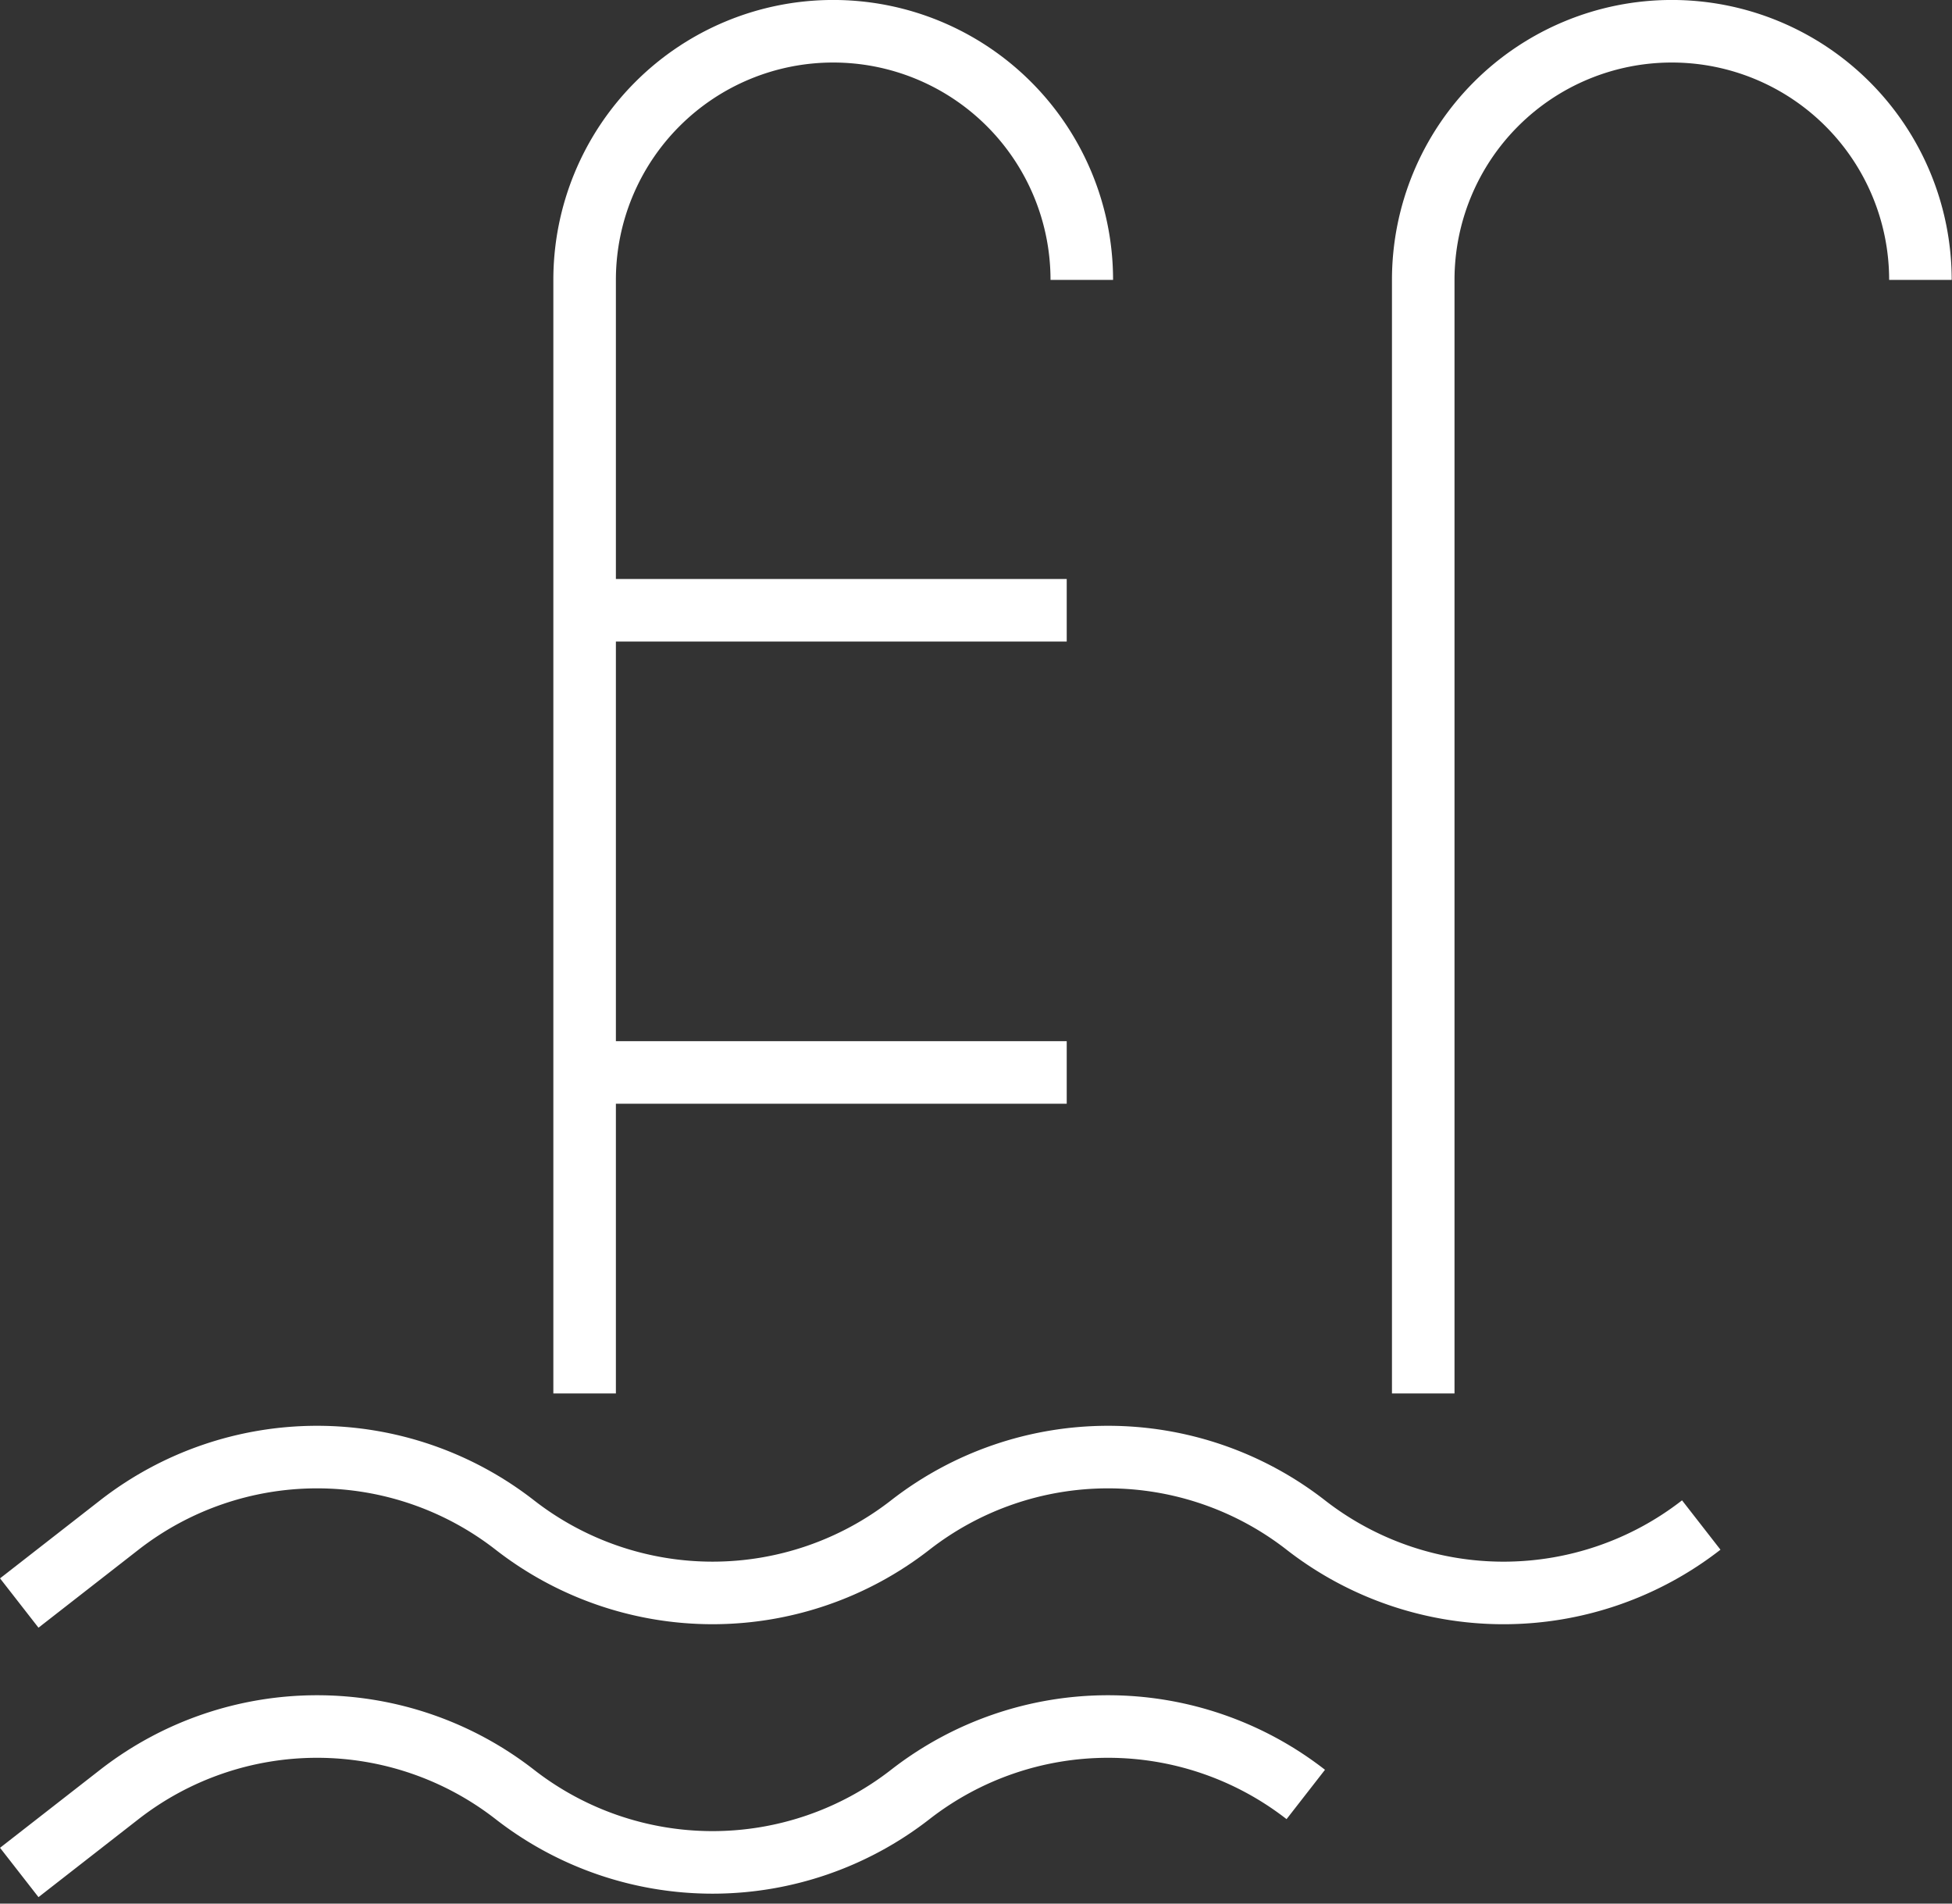
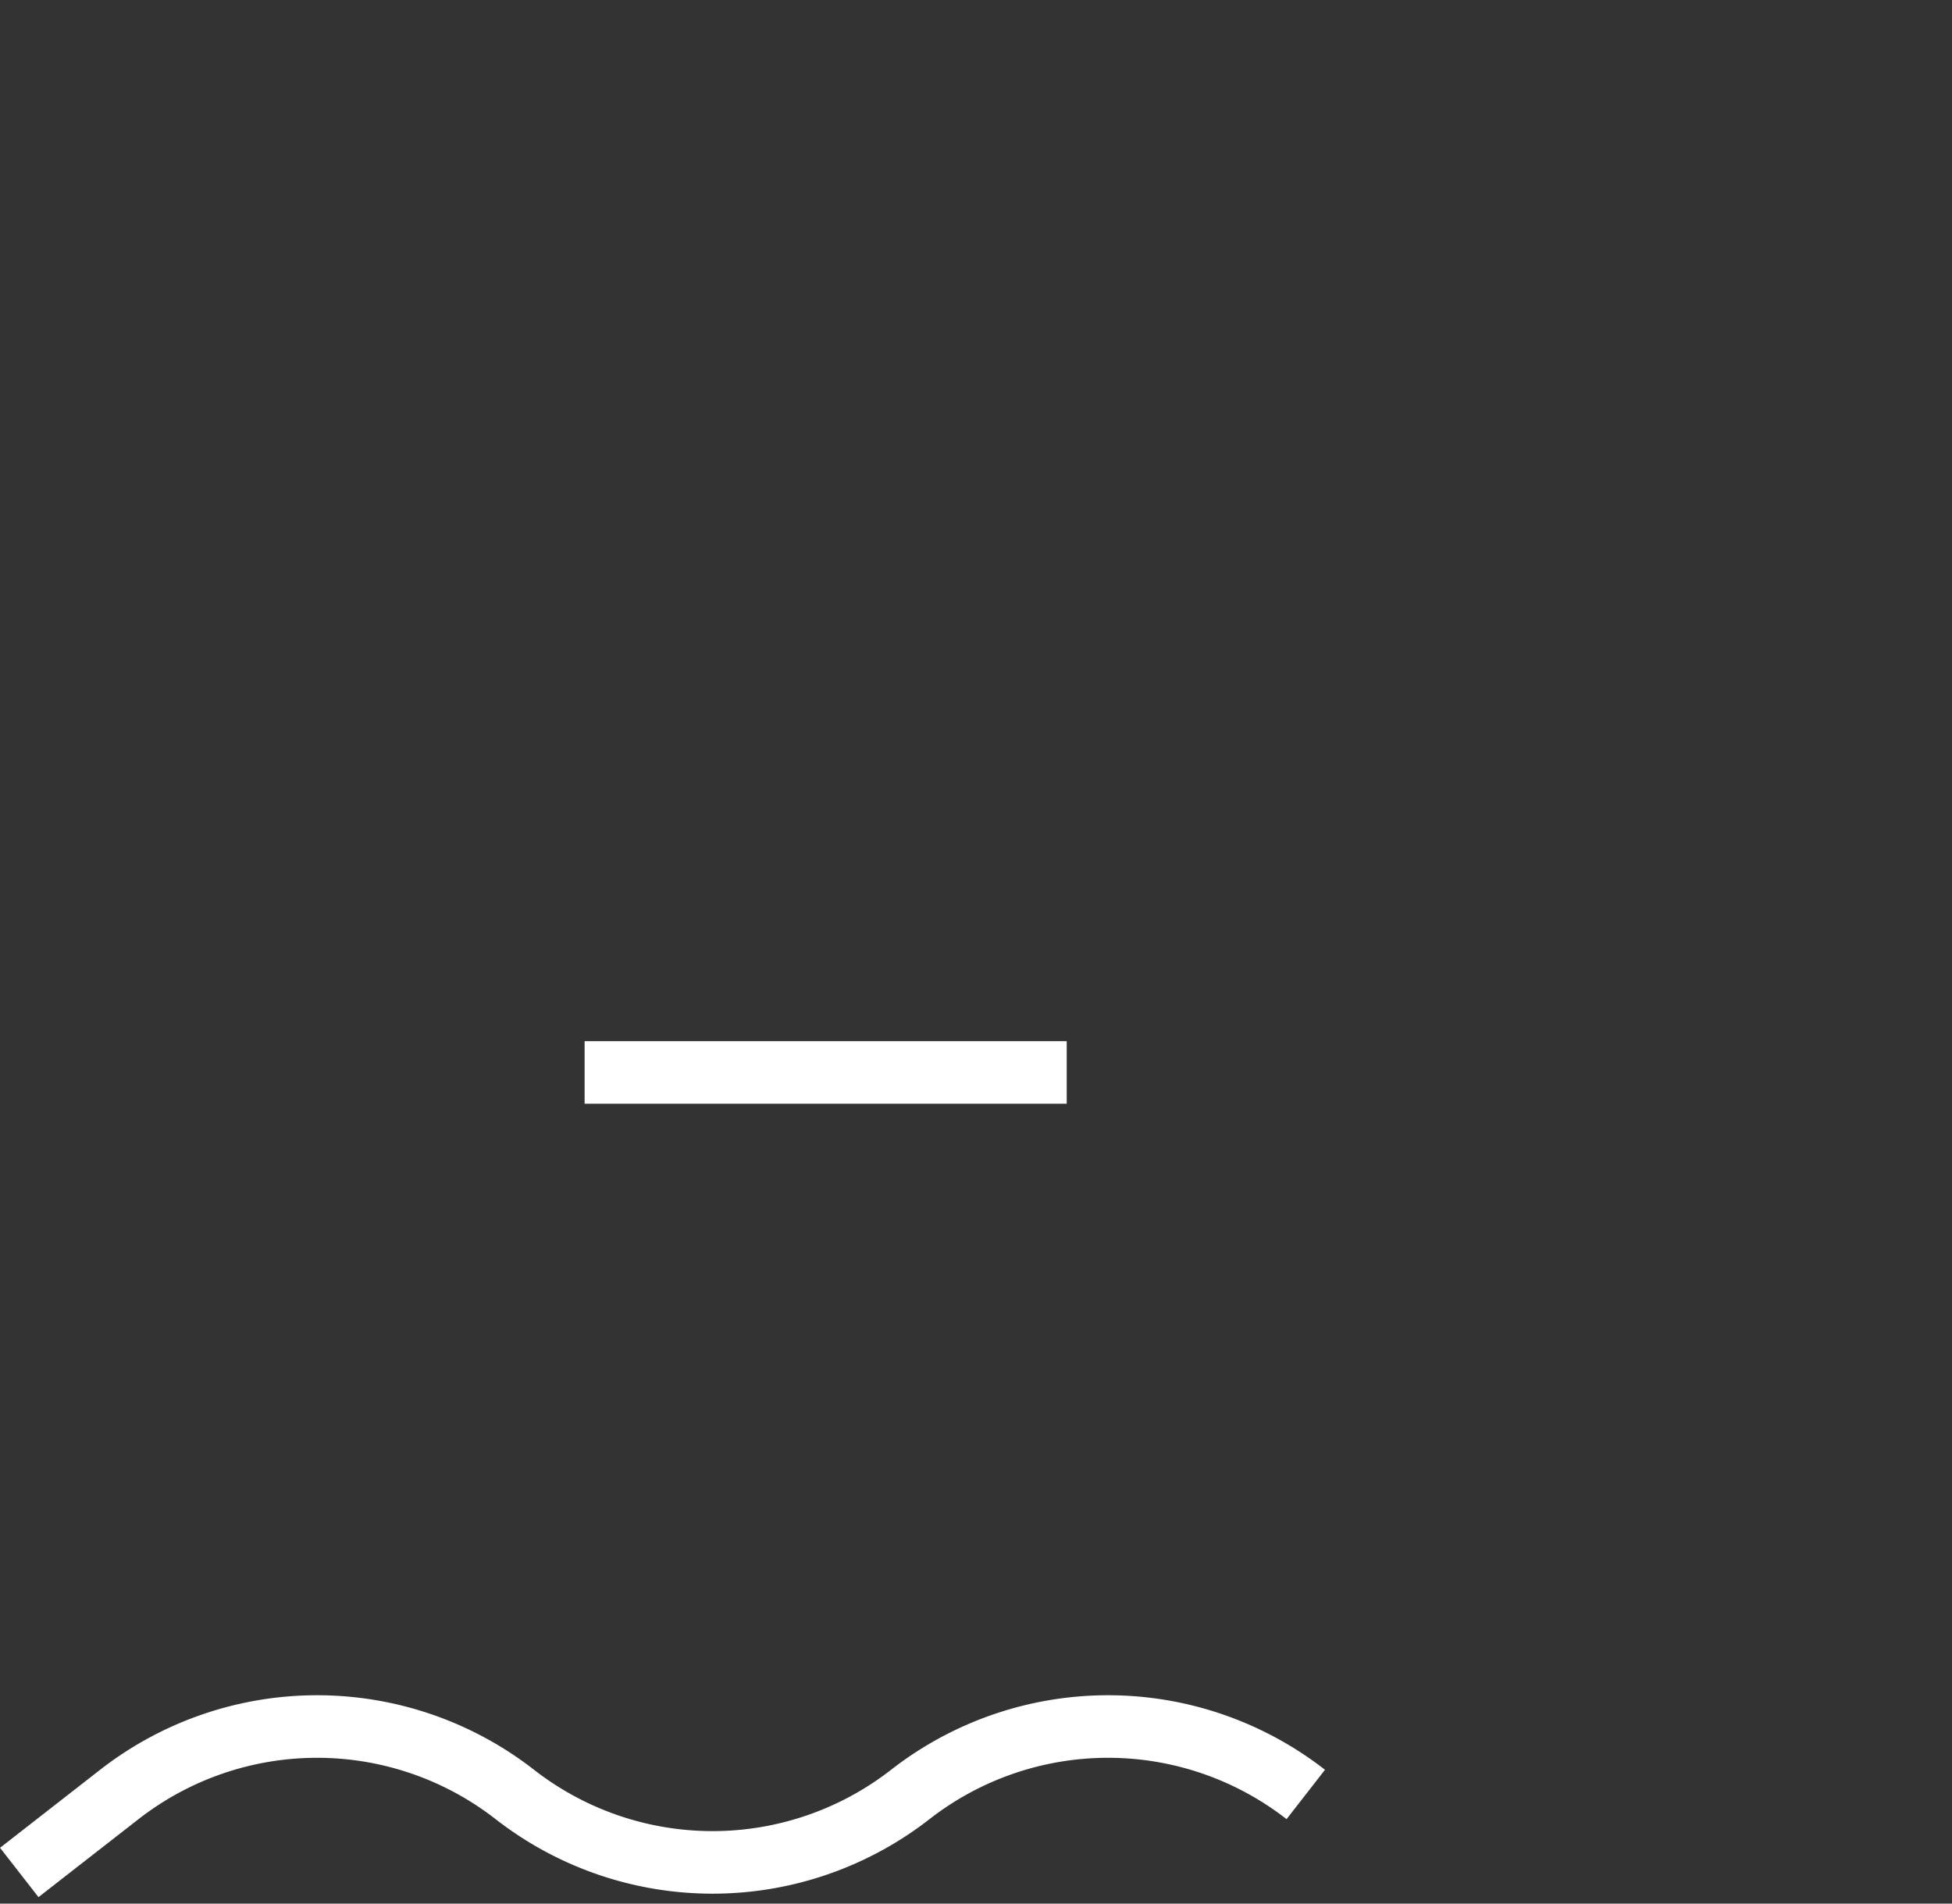
<svg xmlns="http://www.w3.org/2000/svg" width="31.209" height="30.429" viewBox="0 0 31.209 30.429">
  <rect x="0" y="0" width="31.209" height="30.429" fill="#333333" stroke="none" />
  <g data-name="Grupo 4710">
    <g data-name="Grupo 4711">
-       <path data-name="Trazado 7927" d="M260 4.474a3.974 3.974 0 1 0-7.949 0v17.8" transform="translate(-229.296)" style="fill:none;stroke:#fff;stroke-miterlimit:10" />
-       <path data-name="Trazado 7928" d="M109.612 4.474a3.974 3.974 0 0 0-7.949 0v17.8" transform="translate(-92.316)" style="fill:none;stroke:#fff;stroke-miterlimit:10" />
-       <path data-name="Línea 841" transform="translate(9.347 9.755)" style="fill:none;stroke:#fff;stroke-miterlimit:10" d="M0 0h7.708" />
      <path data-name="Línea 842" transform="translate(9.347 17.143)" style="fill:none;stroke:#fff;stroke-miterlimit:10" d="M0 0h7.708" />
-       <path data-name="Trazado 7929" d="M27.2 257.13a5.145 5.145 0 0 1-6.323 0 5.145 5.145 0 0 0-6.323 0 5.146 5.146 0 0 1-6.323 0 5.145 5.145 0 0 0-6.323 0l-1.6 1.247" transform="translate(0 -232.753)" style="fill:none;stroke:#fff;stroke-miterlimit:10" />
      <path data-name="Trazado 7930" d="M20.877 305.419a5.145 5.145 0 0 0-6.323 0 5.145 5.145 0 0 1-6.323 0 5.145 5.145 0 0 0-6.323 0l-1.6 1.247" transform="translate(0 -276.735)" style="fill:none;stroke:#fff;stroke-miterlimit:10" />
    </g>
  </g>
</svg>